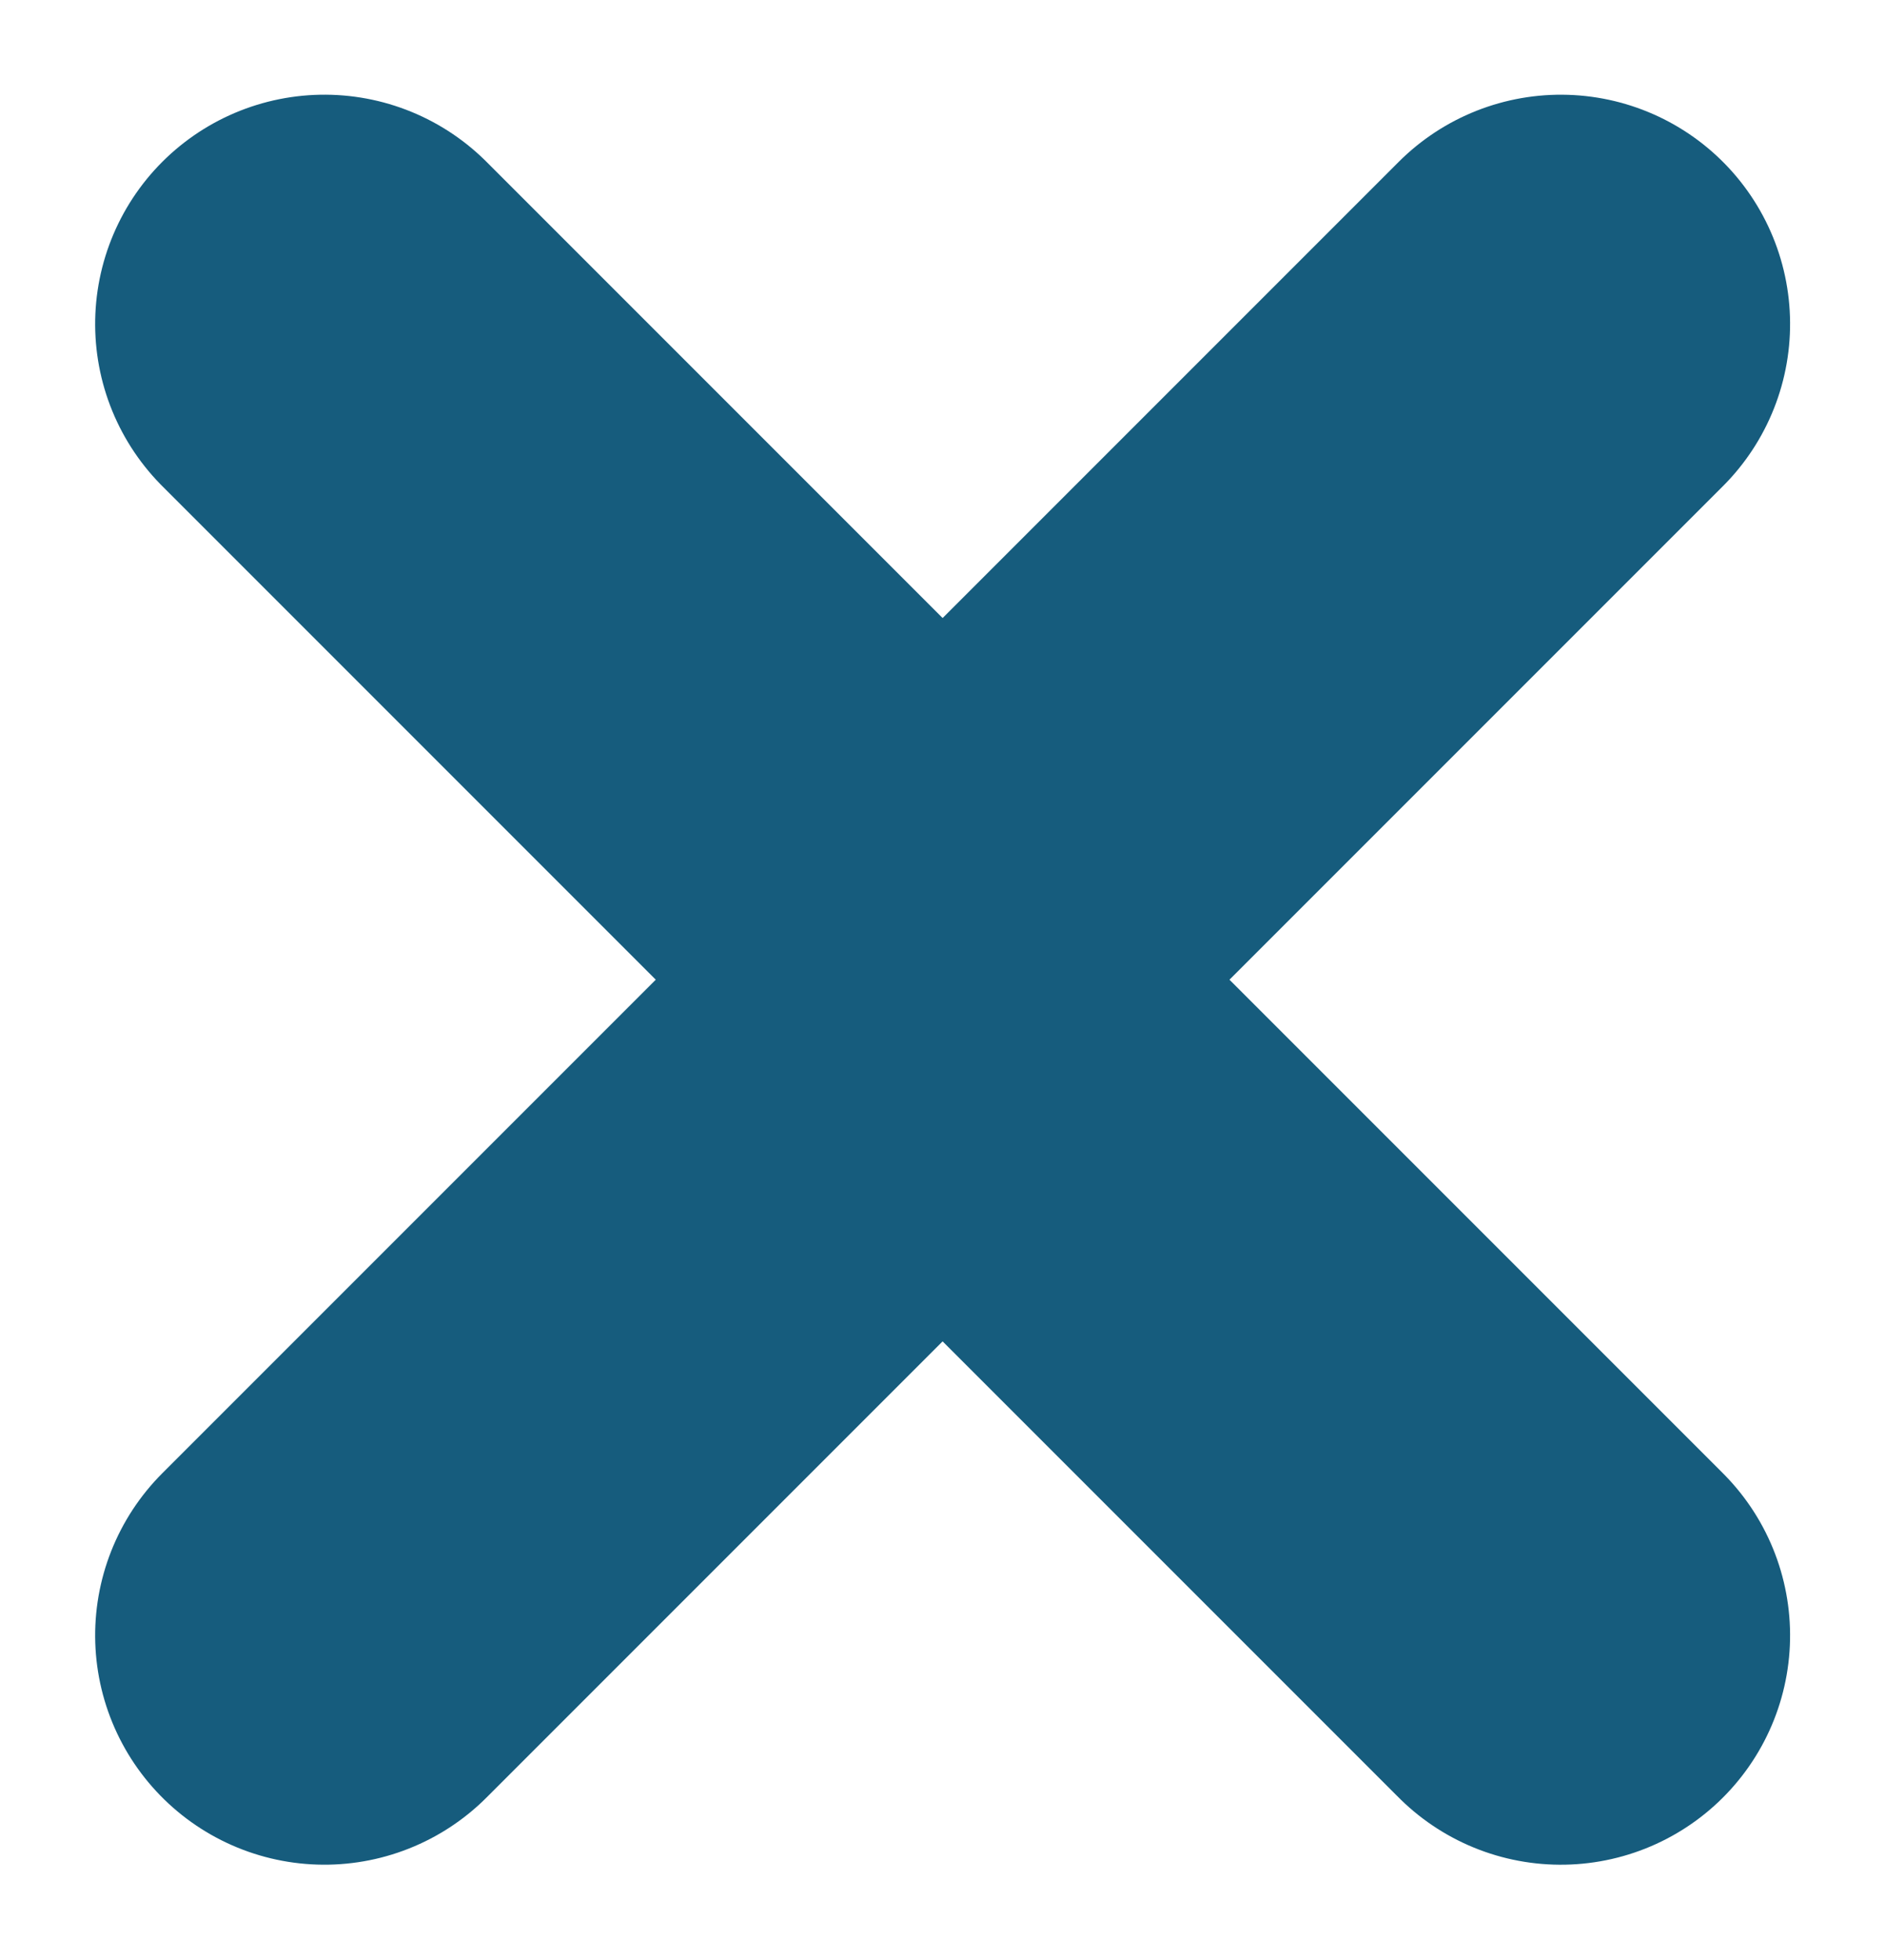
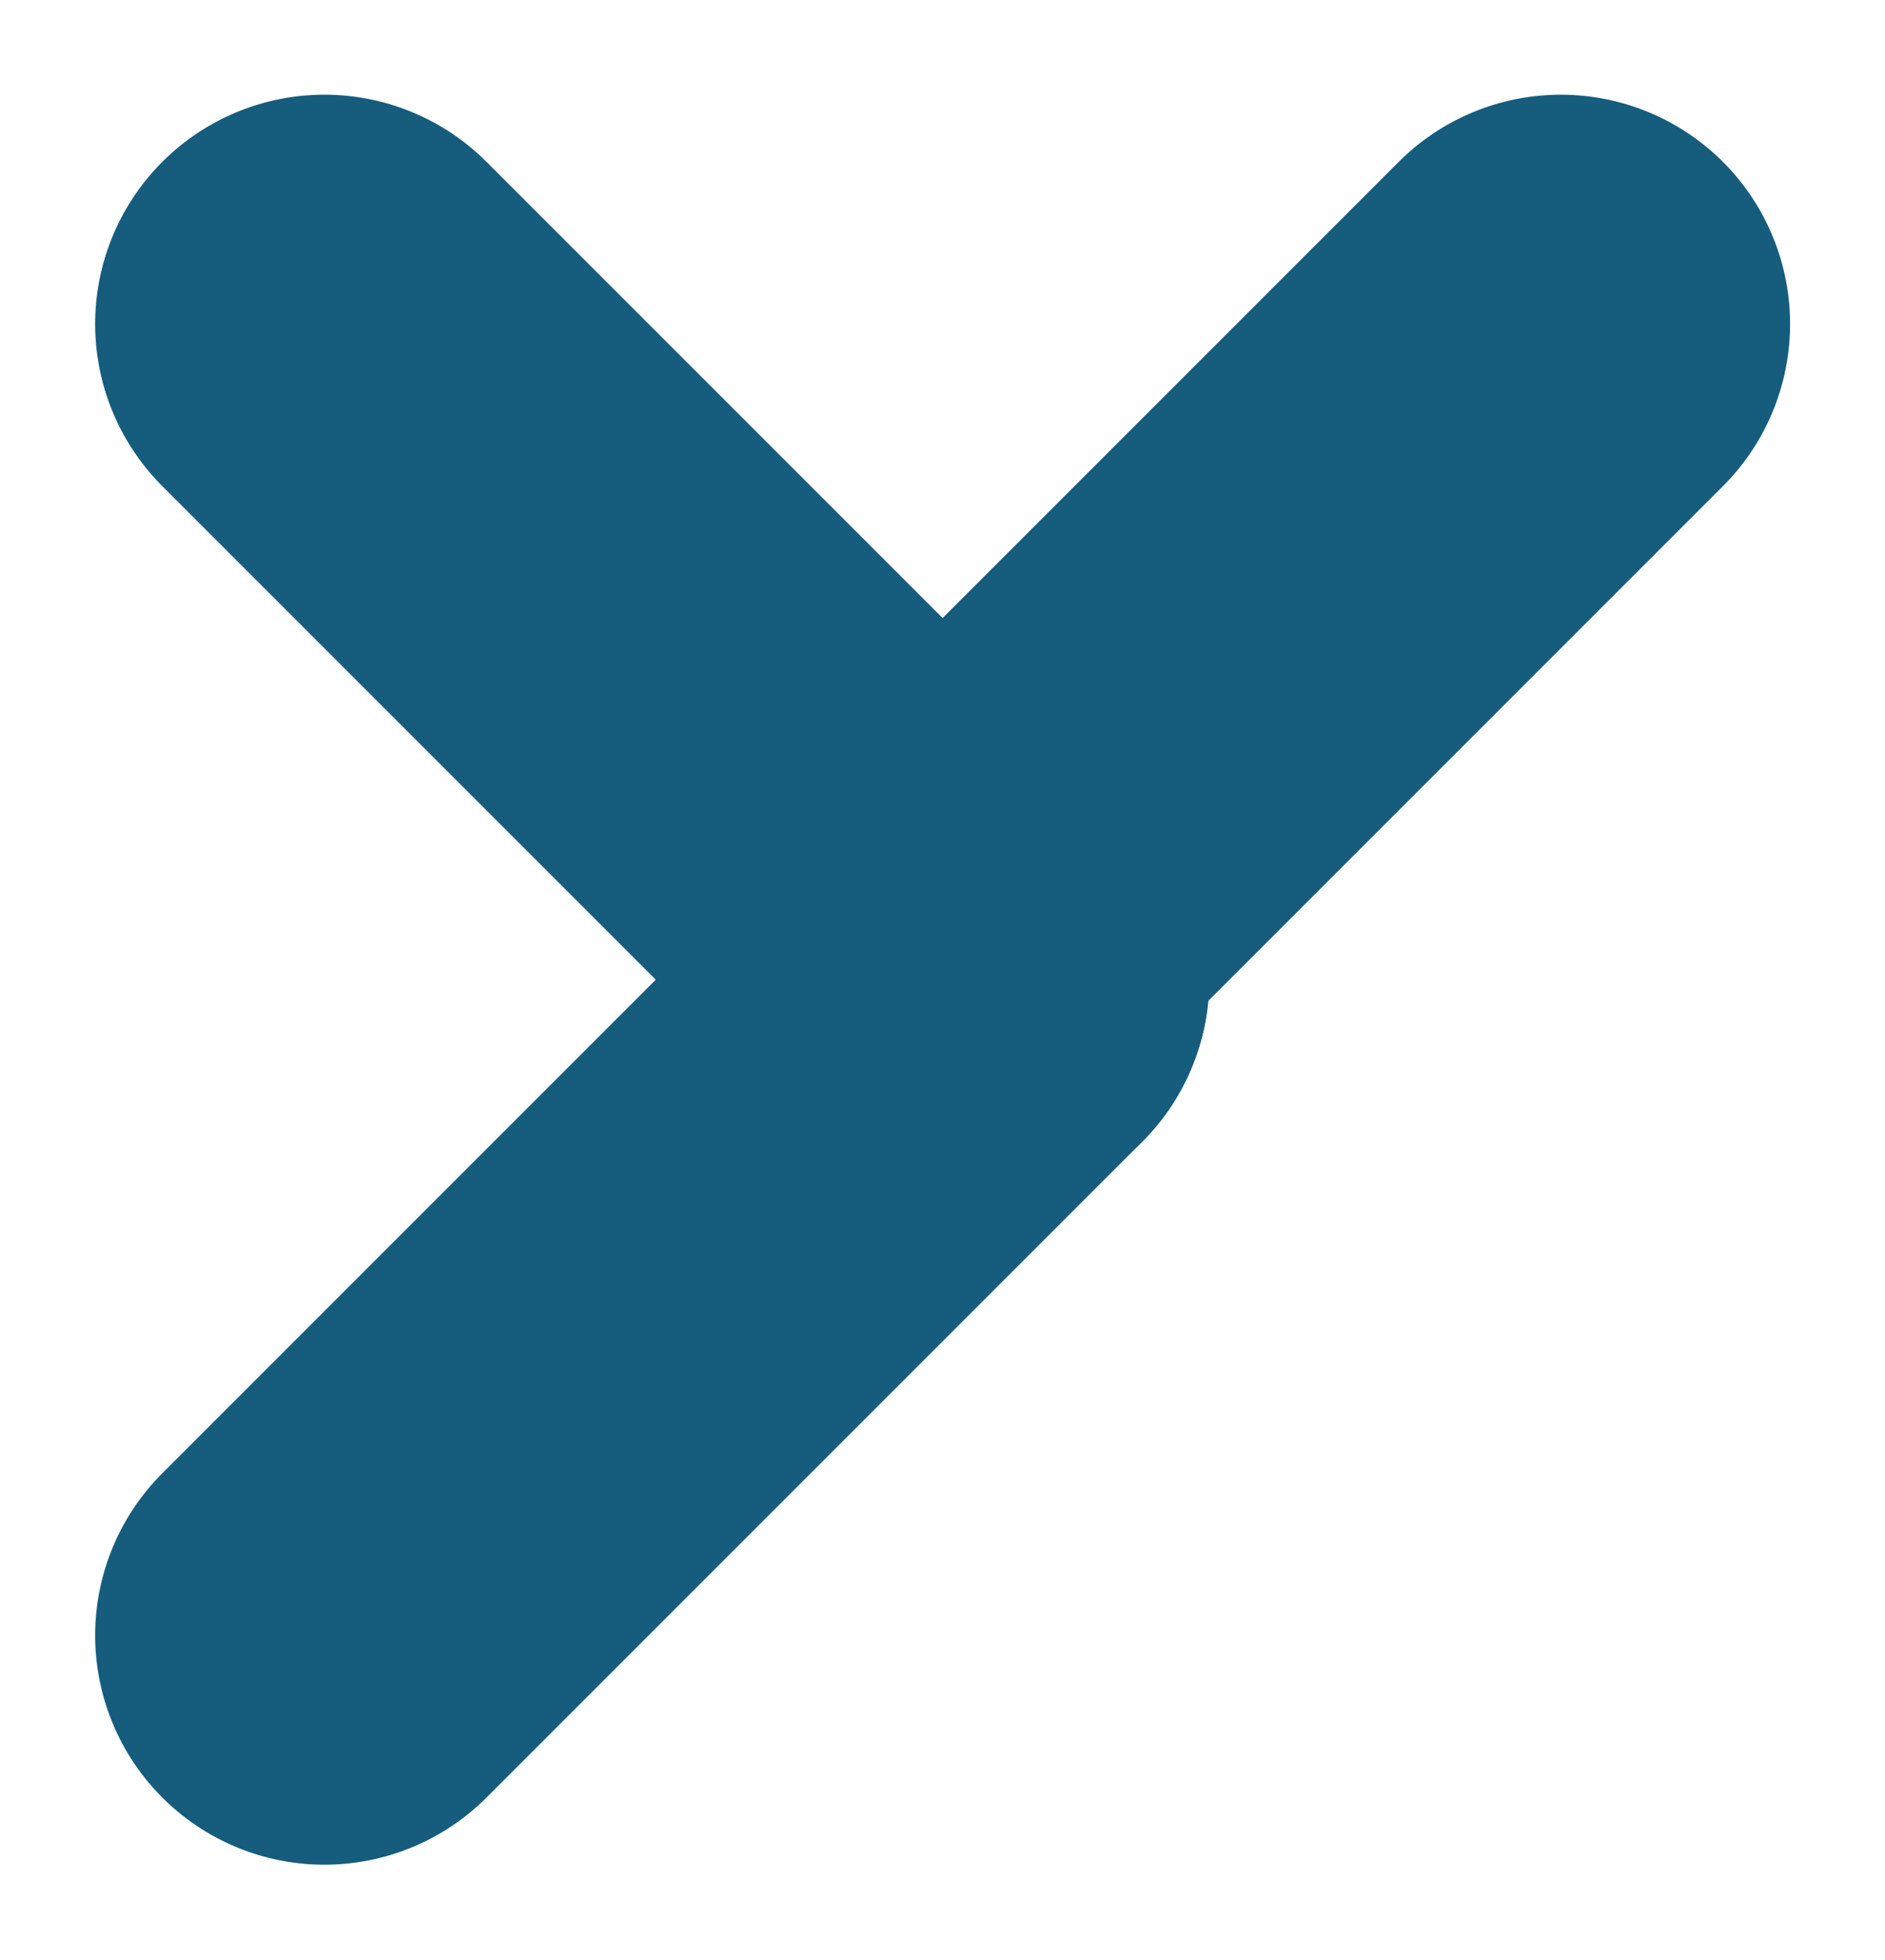
<svg xmlns="http://www.w3.org/2000/svg" width="8.222" height="8.547" viewBox="0 0 8.222 8.547">
  <g id="icon-close-blue" transform="translate(-1070.559 -139.969)">
    <g id="Grupo_64" data-name="Grupo 64" transform="translate(1071.974 147.101) rotate(-135)">
      <line id="Linha_2" data-name="Linha 2" y1="4.044" transform="translate(0)" fill="none" stroke="#165c7d" stroke-linecap="round" stroke-width="2" />
      <line id="Linha_4" data-name="Linha 4" x2="4.044" transform="translate(0 4.044)" fill="none" stroke="#165c7d" stroke-linecap="round" stroke-width="2" />
    </g>
    <g id="Grupo_117" data-name="Grupo 117" transform="translate(1077.367 141.382) rotate(45)">
      <line id="Linha_2-2" data-name="Linha 2" y1="4.044" transform="translate(0)" fill="none" stroke="#165c7d" stroke-linecap="round" stroke-width="2" />
-       <line id="Linha_4-2" data-name="Linha 4" x2="4.044" transform="translate(0 4.044)" fill="none" stroke="#165c7d" stroke-linecap="round" stroke-width="2" />
    </g>
  </g>
</svg>